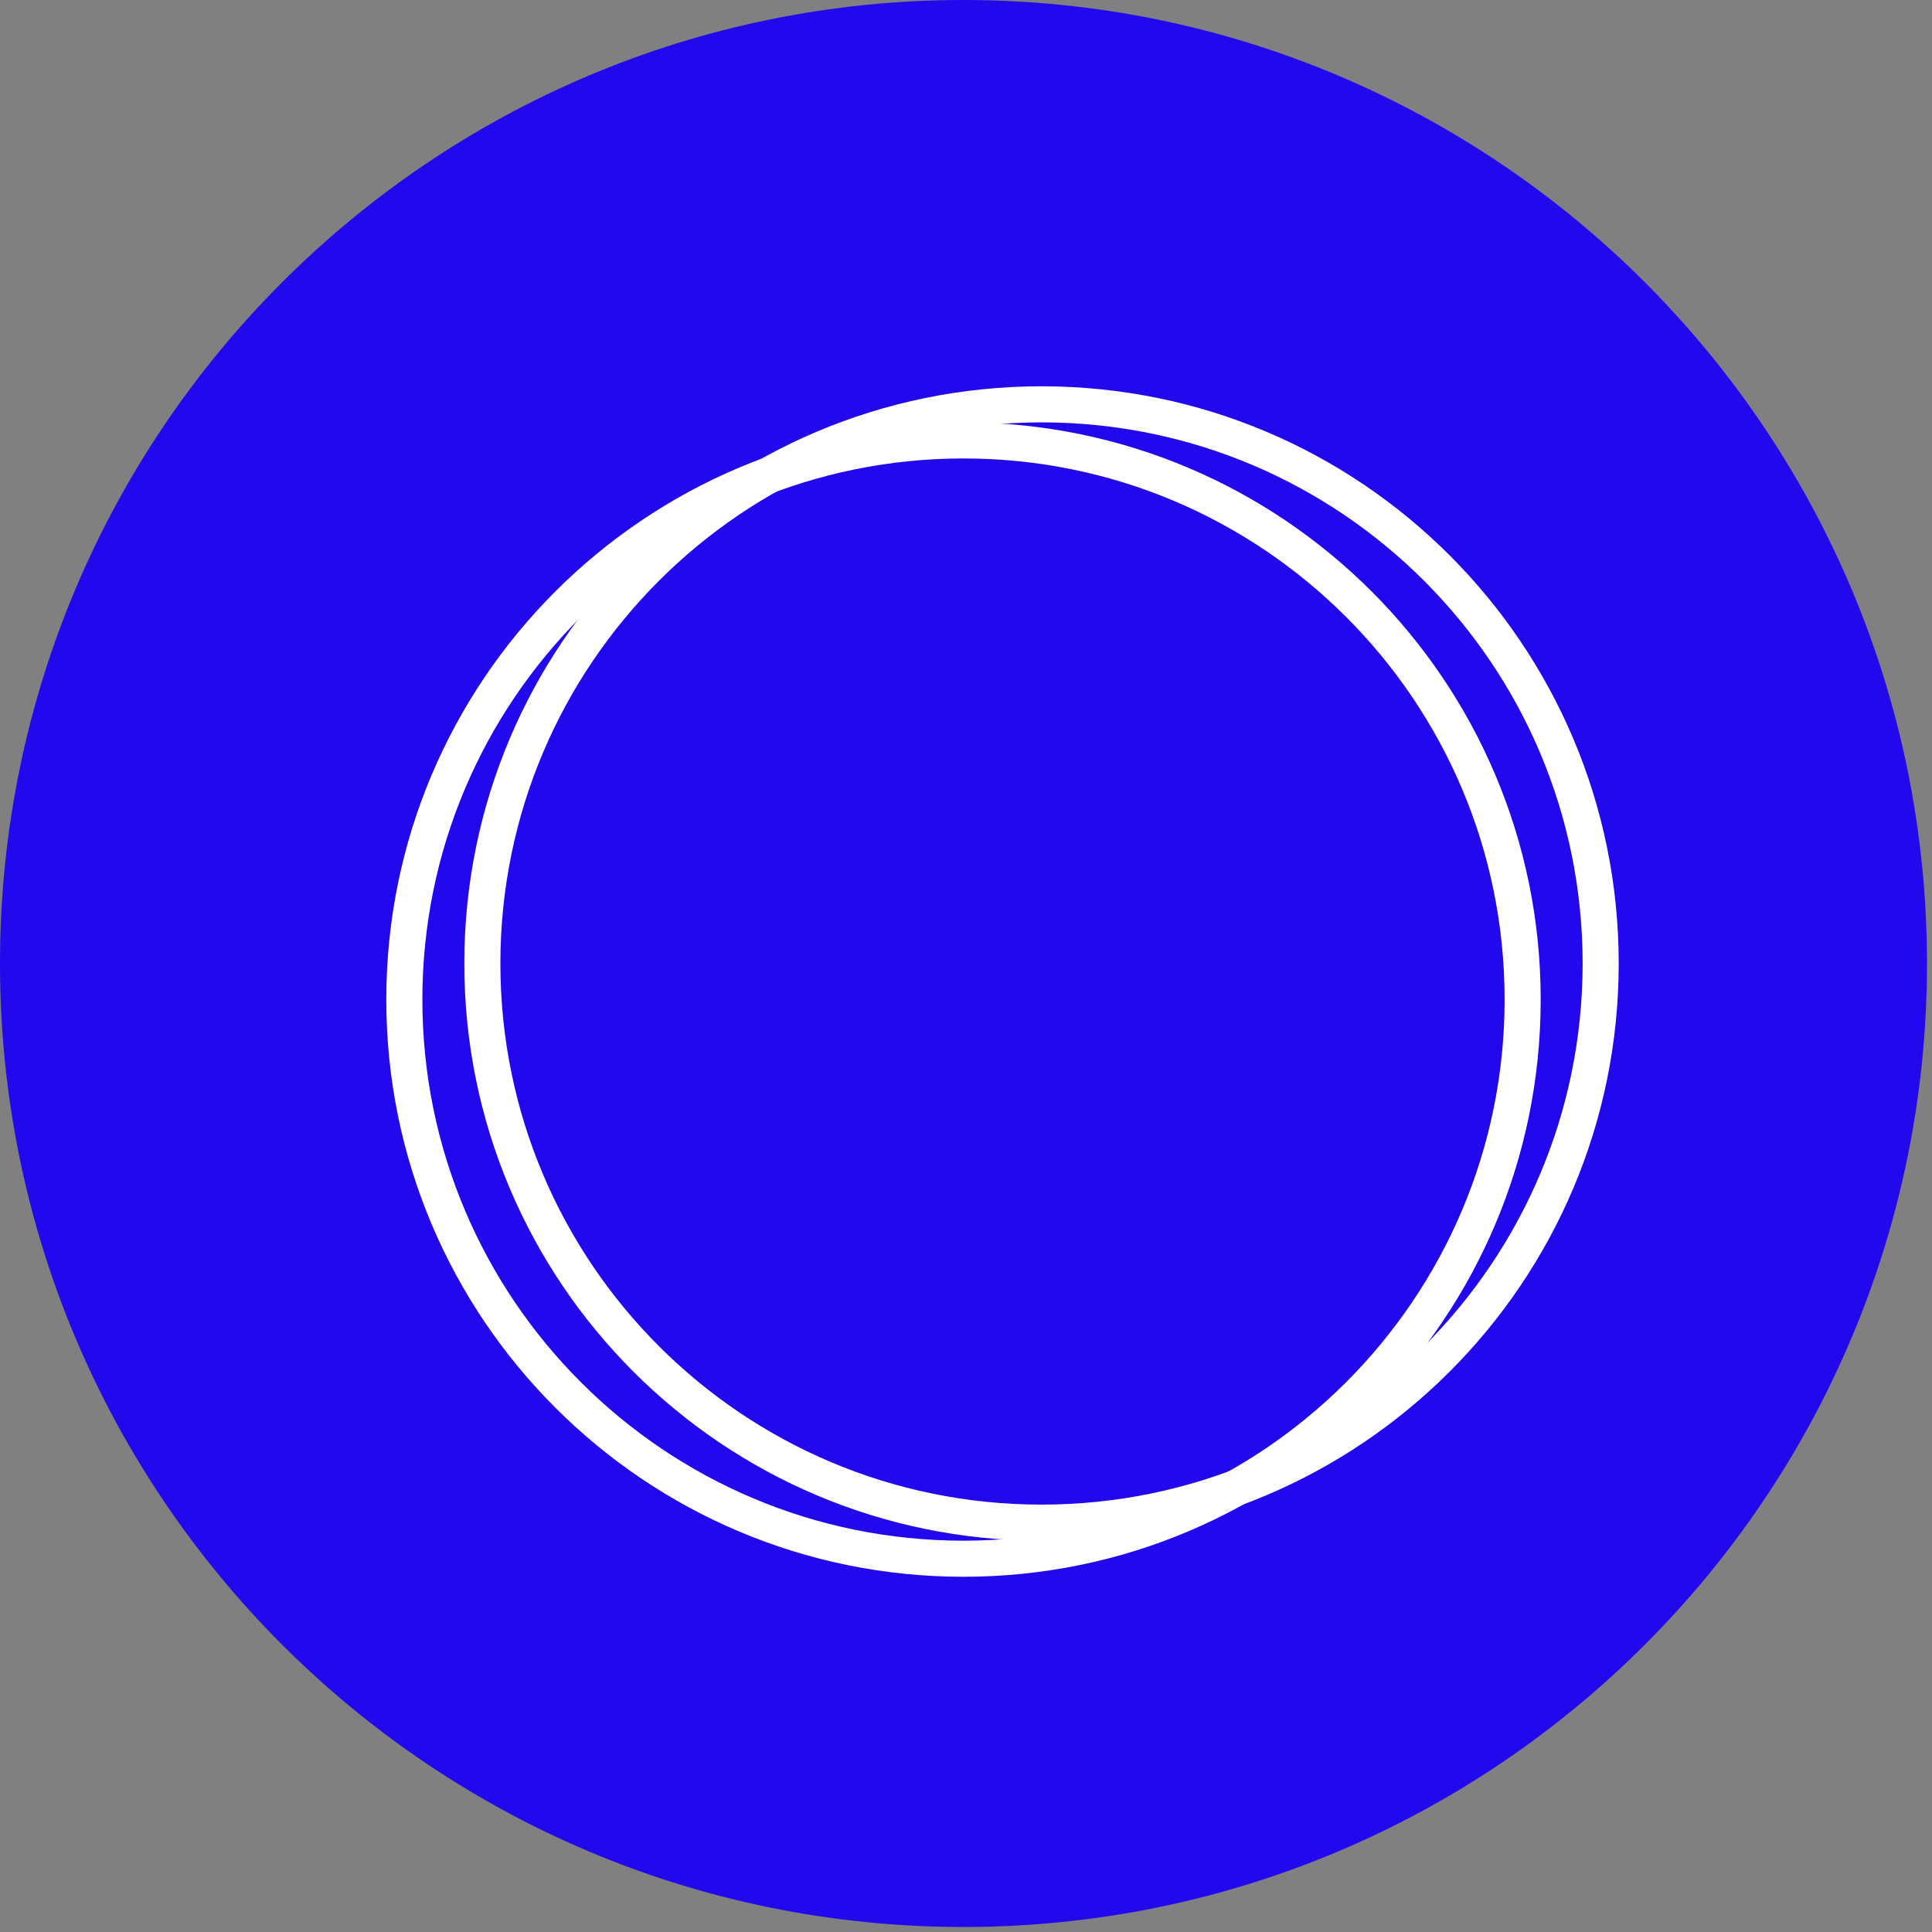
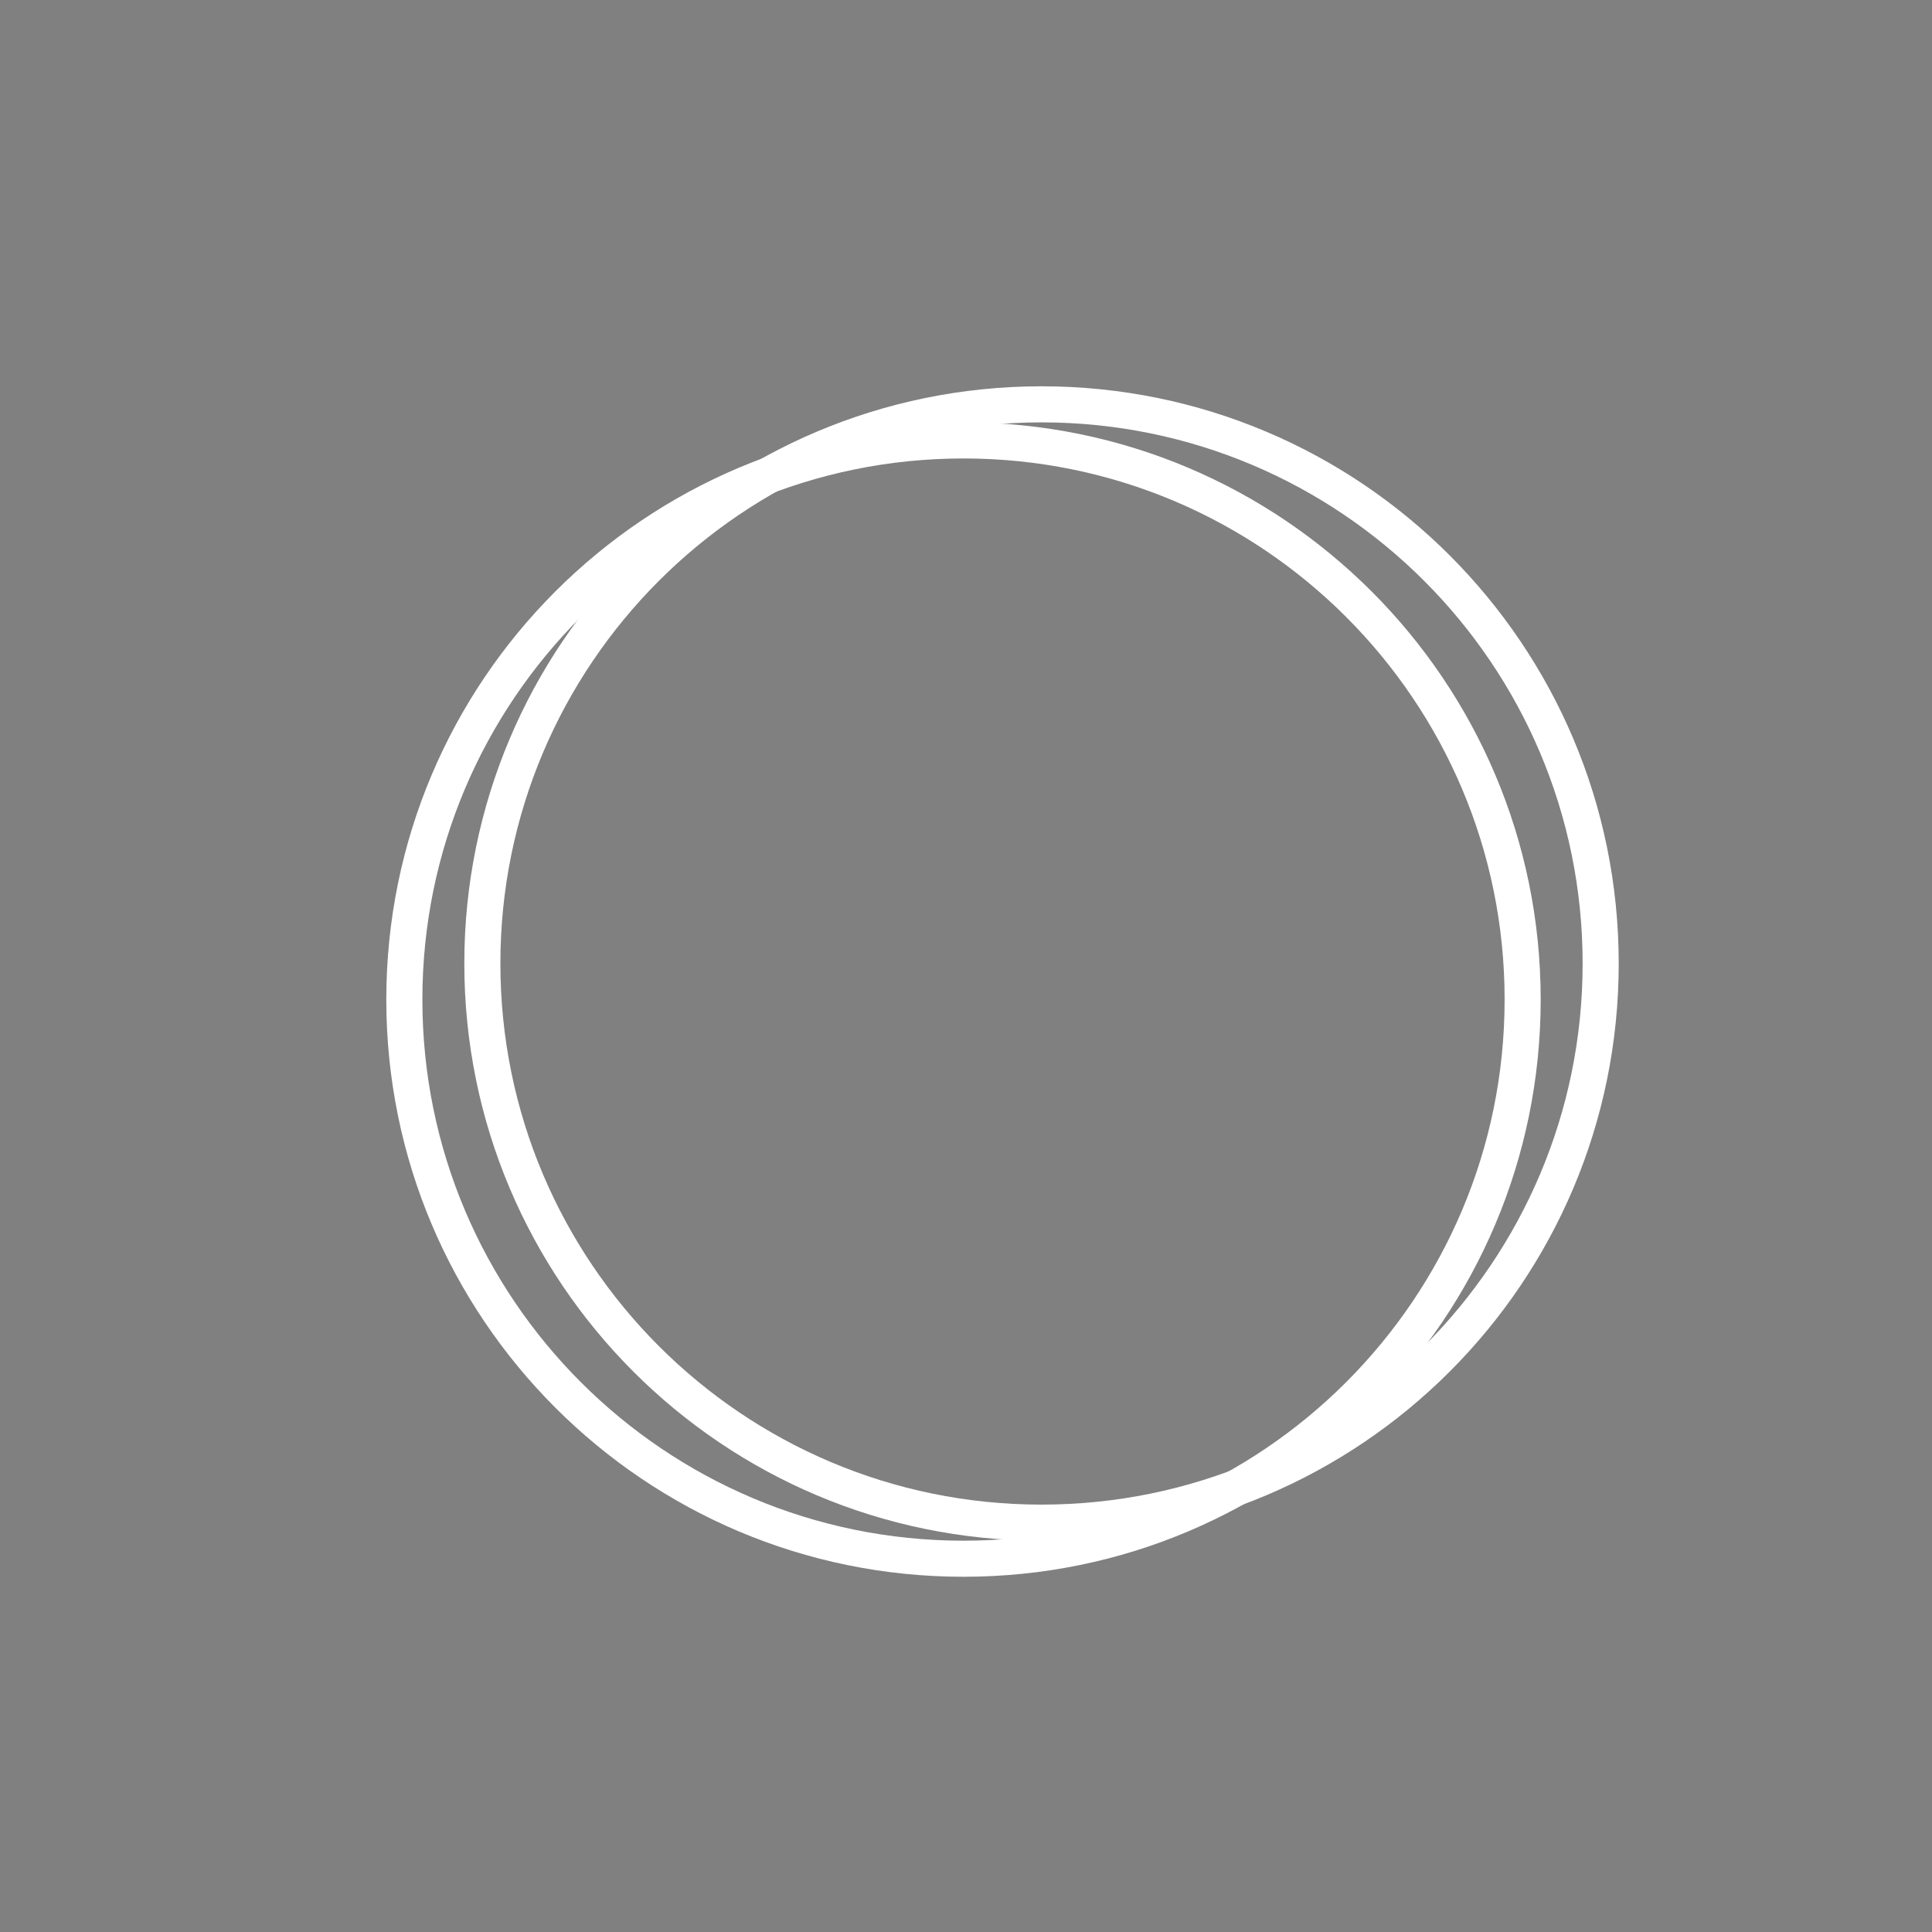
<svg xmlns="http://www.w3.org/2000/svg" data-bbox="0 0 240.125 240.125" height="321" viewBox="0 0 240.75 240.75" width="321" data-type="ugc">
  <rect x="0" y="0" width="240.75" height="240.75" fill="#808080" stroke="none" />
  <g>
    <defs>
      <clipPath id="f1961177-b881-43e0-925f-217f7263394f">
        <path d="M0 0h240.125v240.125H0Zm0 0" />
      </clipPath>
      <clipPath id="de84e8e3-4c11-4739-8a69-4c3d9f7586b0">
        <path d="M120.063 0C53.753 0 0 53.754 0 120.063s53.754 120.062 120.063 120.062 120.062-53.754 120.062-120.062C240.125 53.753 186.371 0 120.063 0m0 0" />
      </clipPath>
      <clipPath id="9d55b960-b6ba-484d-900b-fae2339fed5c">
        <path d="M57.86 48.137h143.85v143.851H57.86Zm0 0" />
      </clipPath>
      <clipPath id="f086e7a2-6fd2-48ae-a734-fab34aabc5ae">
        <path d="M129.785 48.137c-39.722 0-71.926 32.203-71.926 71.926s32.204 71.925 71.926 71.925c39.727 0 71.926-32.203 71.926-71.925 0-39.723-32.2-71.926-71.926-71.926m0 0" />
      </clipPath>
      <clipPath id="14236b71-65d6-43a6-8267-de009b0c592d">
        <path d="M48.137 52.633h143.851v143.851H48.137Zm0 0" />
      </clipPath>
      <clipPath id="b39ba8c4-690e-4048-9005-4bf5fce5d90f">
        <path d="M120.063 52.633c-39.723 0-71.926 32.203-71.926 71.926s32.203 71.925 71.926 71.925 71.925-32.203 71.925-71.925c0-39.723-32.203-71.926-71.925-71.926m0 0" />
      </clipPath>
    </defs>
    <g clip-path="url(#f1961177-b881-43e0-925f-217f7263394f)">
      <g clip-path="url(#de84e8e3-4c11-4739-8a69-4c3d9f7586b0)">
-         <path d="M0 0h240.125v240.125H0Zm0 0" fill="#2108ed" />
-       </g>
+         </g>
    </g>
    <g clip-path="url(#9d55b960-b6ba-484d-900b-fae2339fed5c)">
      <g clip-path="url(#f086e7a2-6fd2-48ae-a734-fab34aabc5ae)">
        <path stroke-width="8.991" stroke="#ffffff" d="M129.785 48.137c-39.723 0-71.926 32.203-71.926 71.926s32.203 71.925 71.926 71.925c39.726 0 71.925-32.203 71.925-71.925 0-39.723-32.199-71.926-71.925-71.926Zm0 0" fill="none" />
      </g>
    </g>
    <g clip-path="url(#14236b71-65d6-43a6-8267-de009b0c592d)">
      <g clip-path="url(#b39ba8c4-690e-4048-9005-4bf5fce5d90f)">
        <path stroke-width="8.991" stroke="#ffffff" d="M120.063 52.633c-39.723 0-71.926 32.203-71.926 71.926s32.203 71.925 71.926 71.925 71.925-32.203 71.925-71.925c0-39.723-32.203-71.926-71.925-71.926Zm0 0" fill="none" />
      </g>
    </g>
  </g>
</svg>